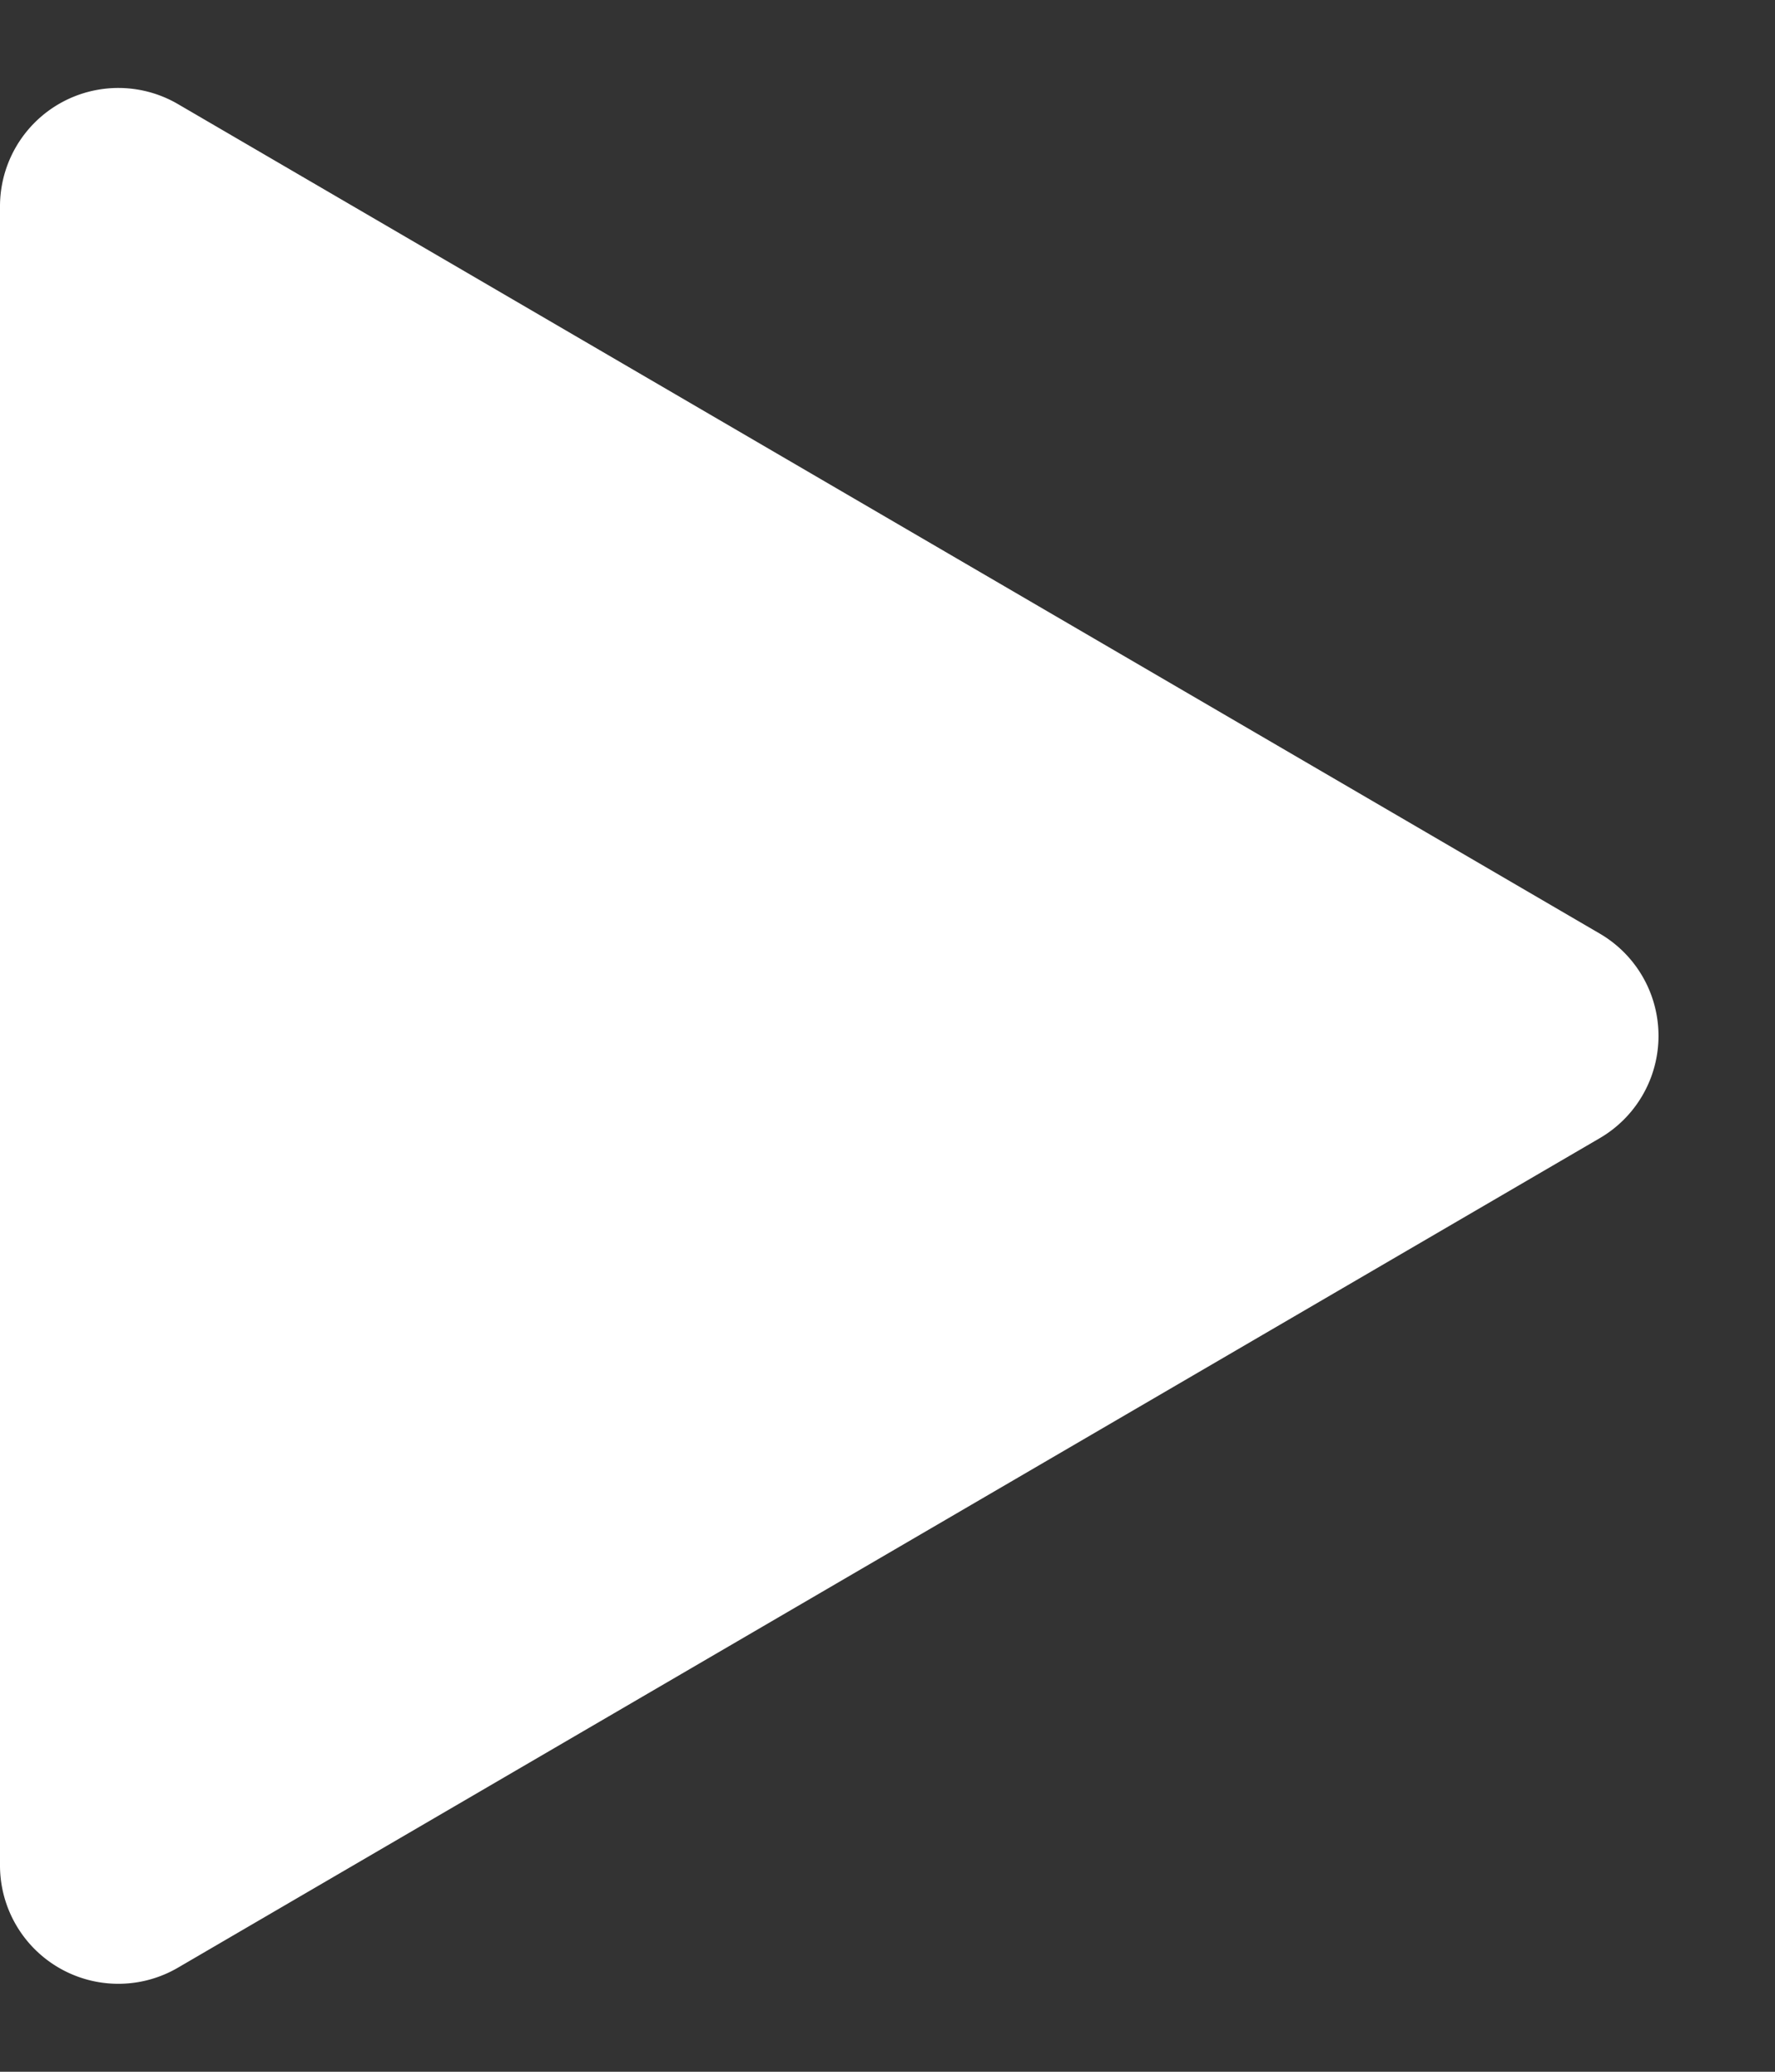
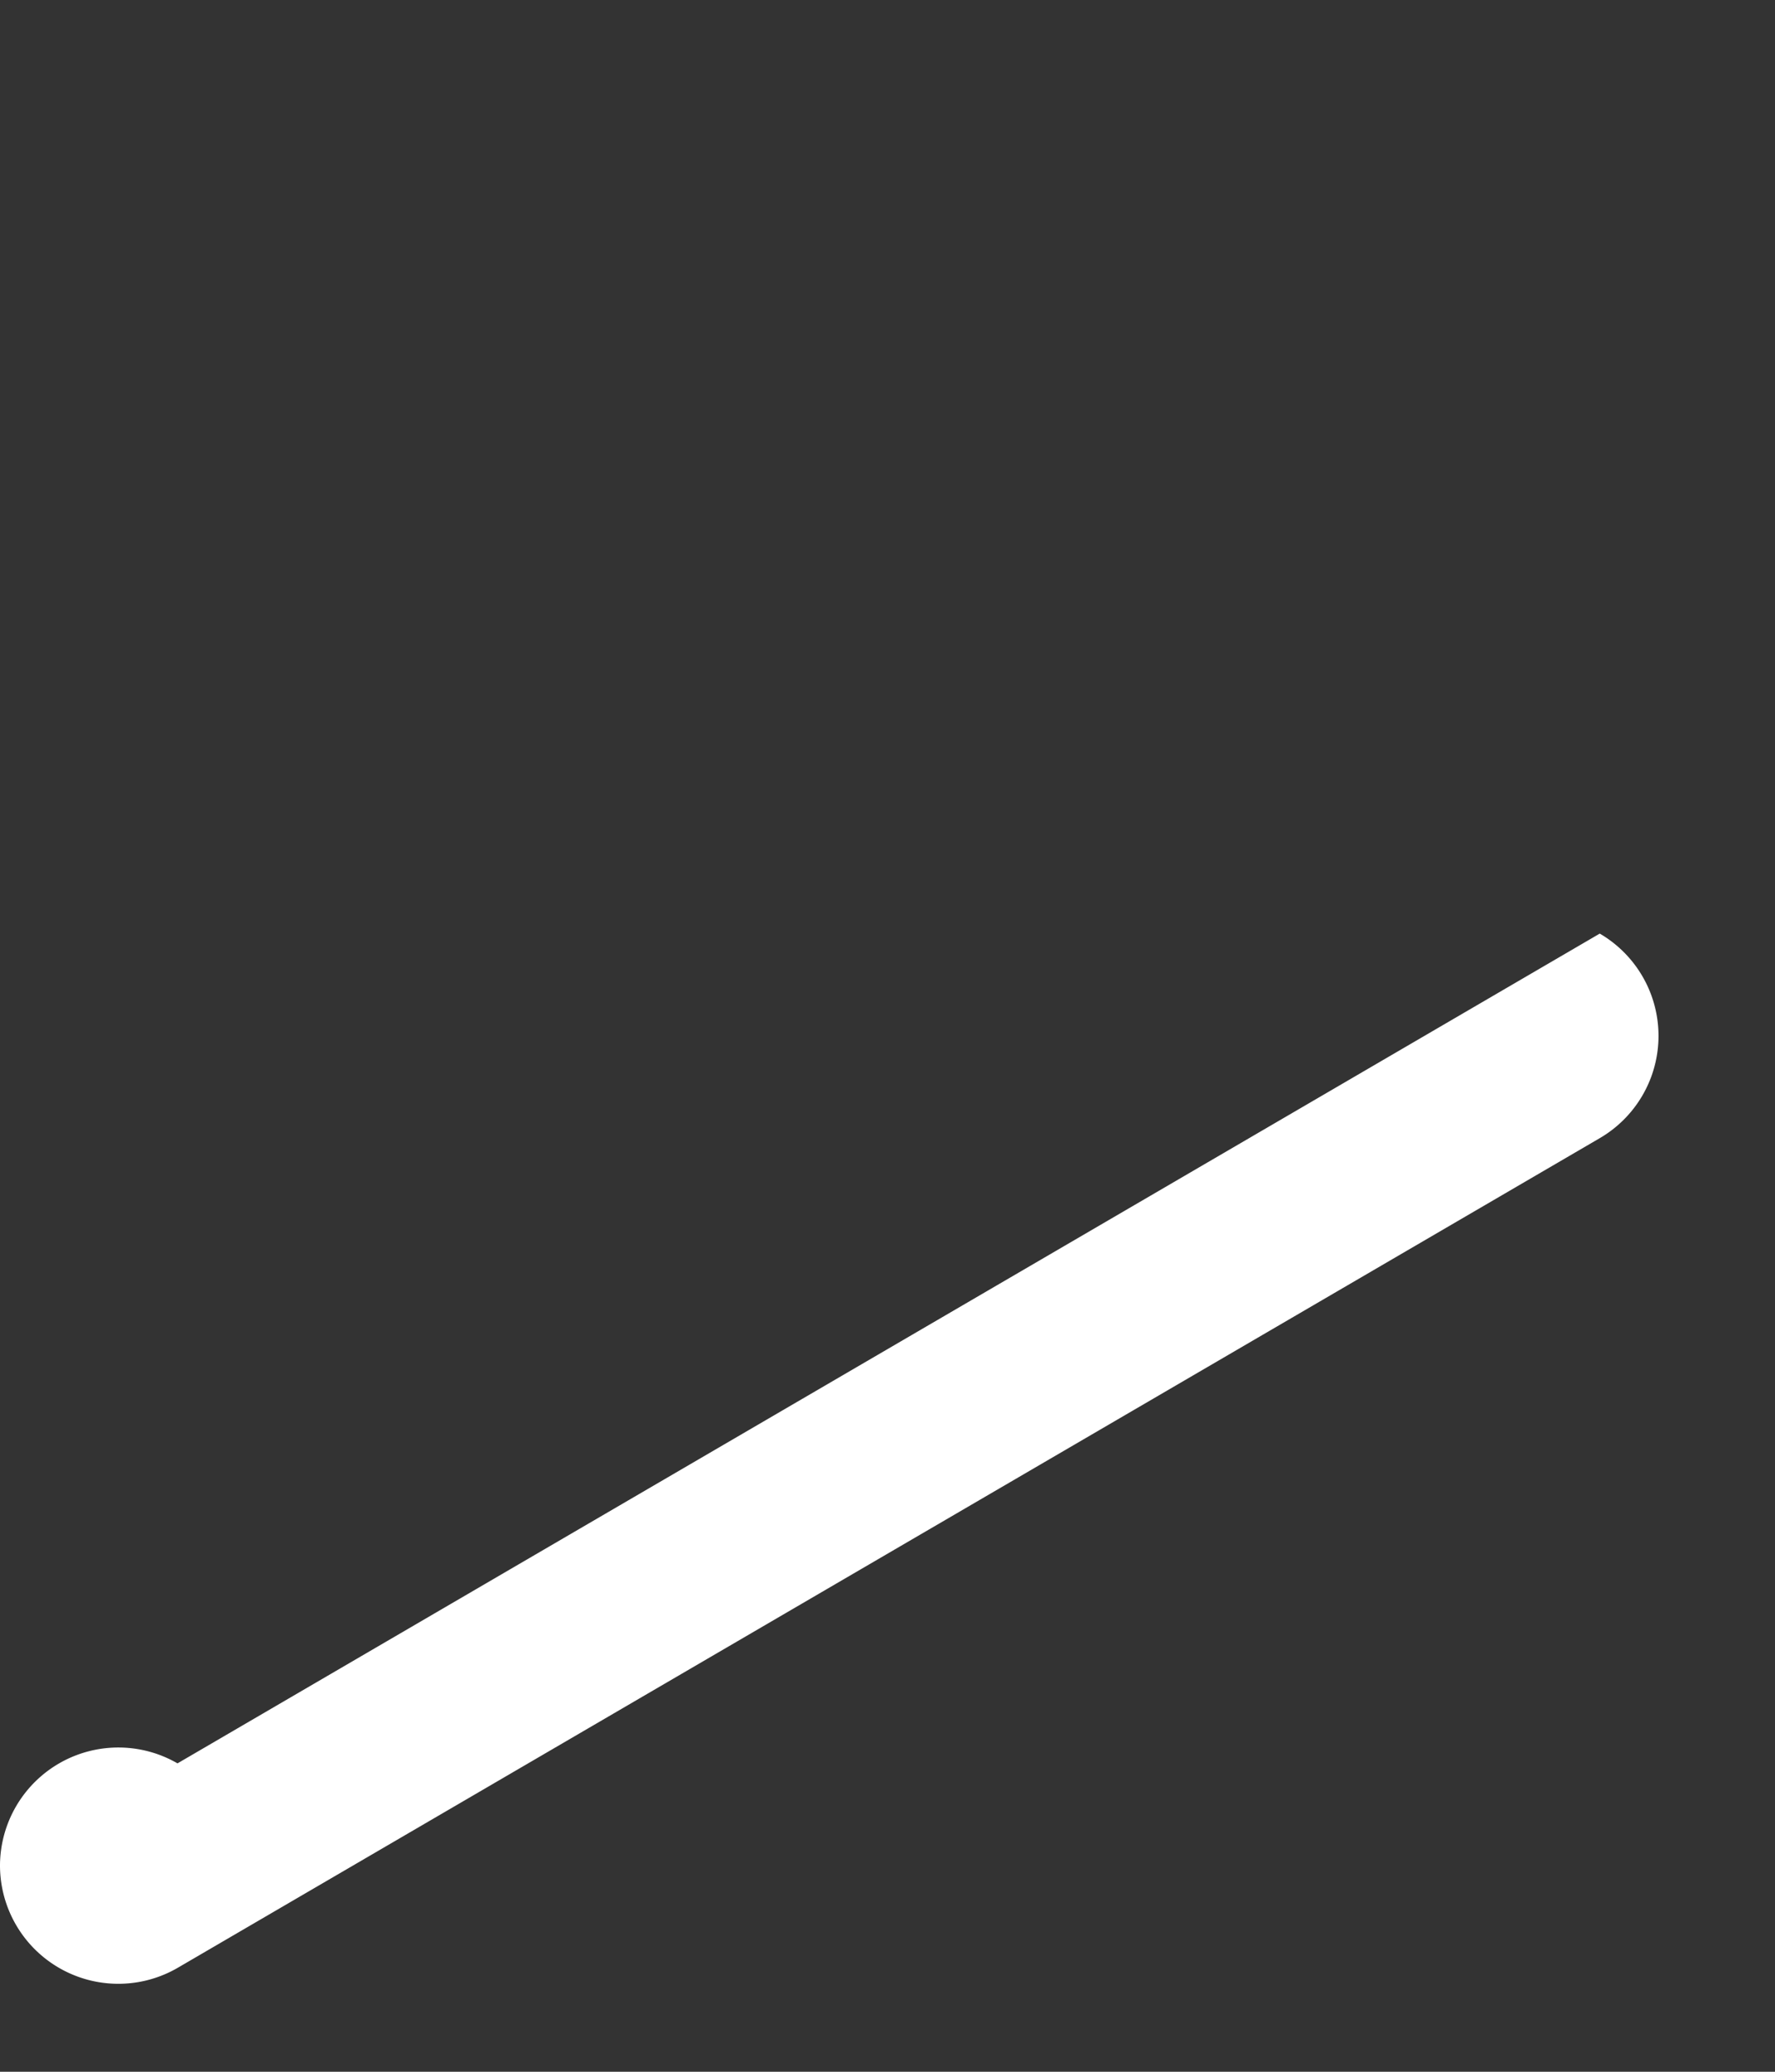
<svg xmlns="http://www.w3.org/2000/svg" width="15" height="17.5" viewBox="0 0 15 17.5">
  <rect x="0" y="0" width="15" height="17.5" fill="#333333" stroke="none" />
-   <path id="play-lg" d="M7.886,1.481a1,1,0,0,1,1.728,0L16.623,13.5a1,1,0,0,1-.864,1.5H1.741a1,1,0,0,1-.864-1.5Z" transform="translate(15) rotate(90)" fill="#fff" />
+   <path id="play-lg" d="M7.886,1.481a1,1,0,0,1,1.728,0L16.623,13.5a1,1,0,0,1-.864,1.5a1,1,0,0,1-.864-1.5Z" transform="translate(15) rotate(90)" fill="#fff" />
</svg>